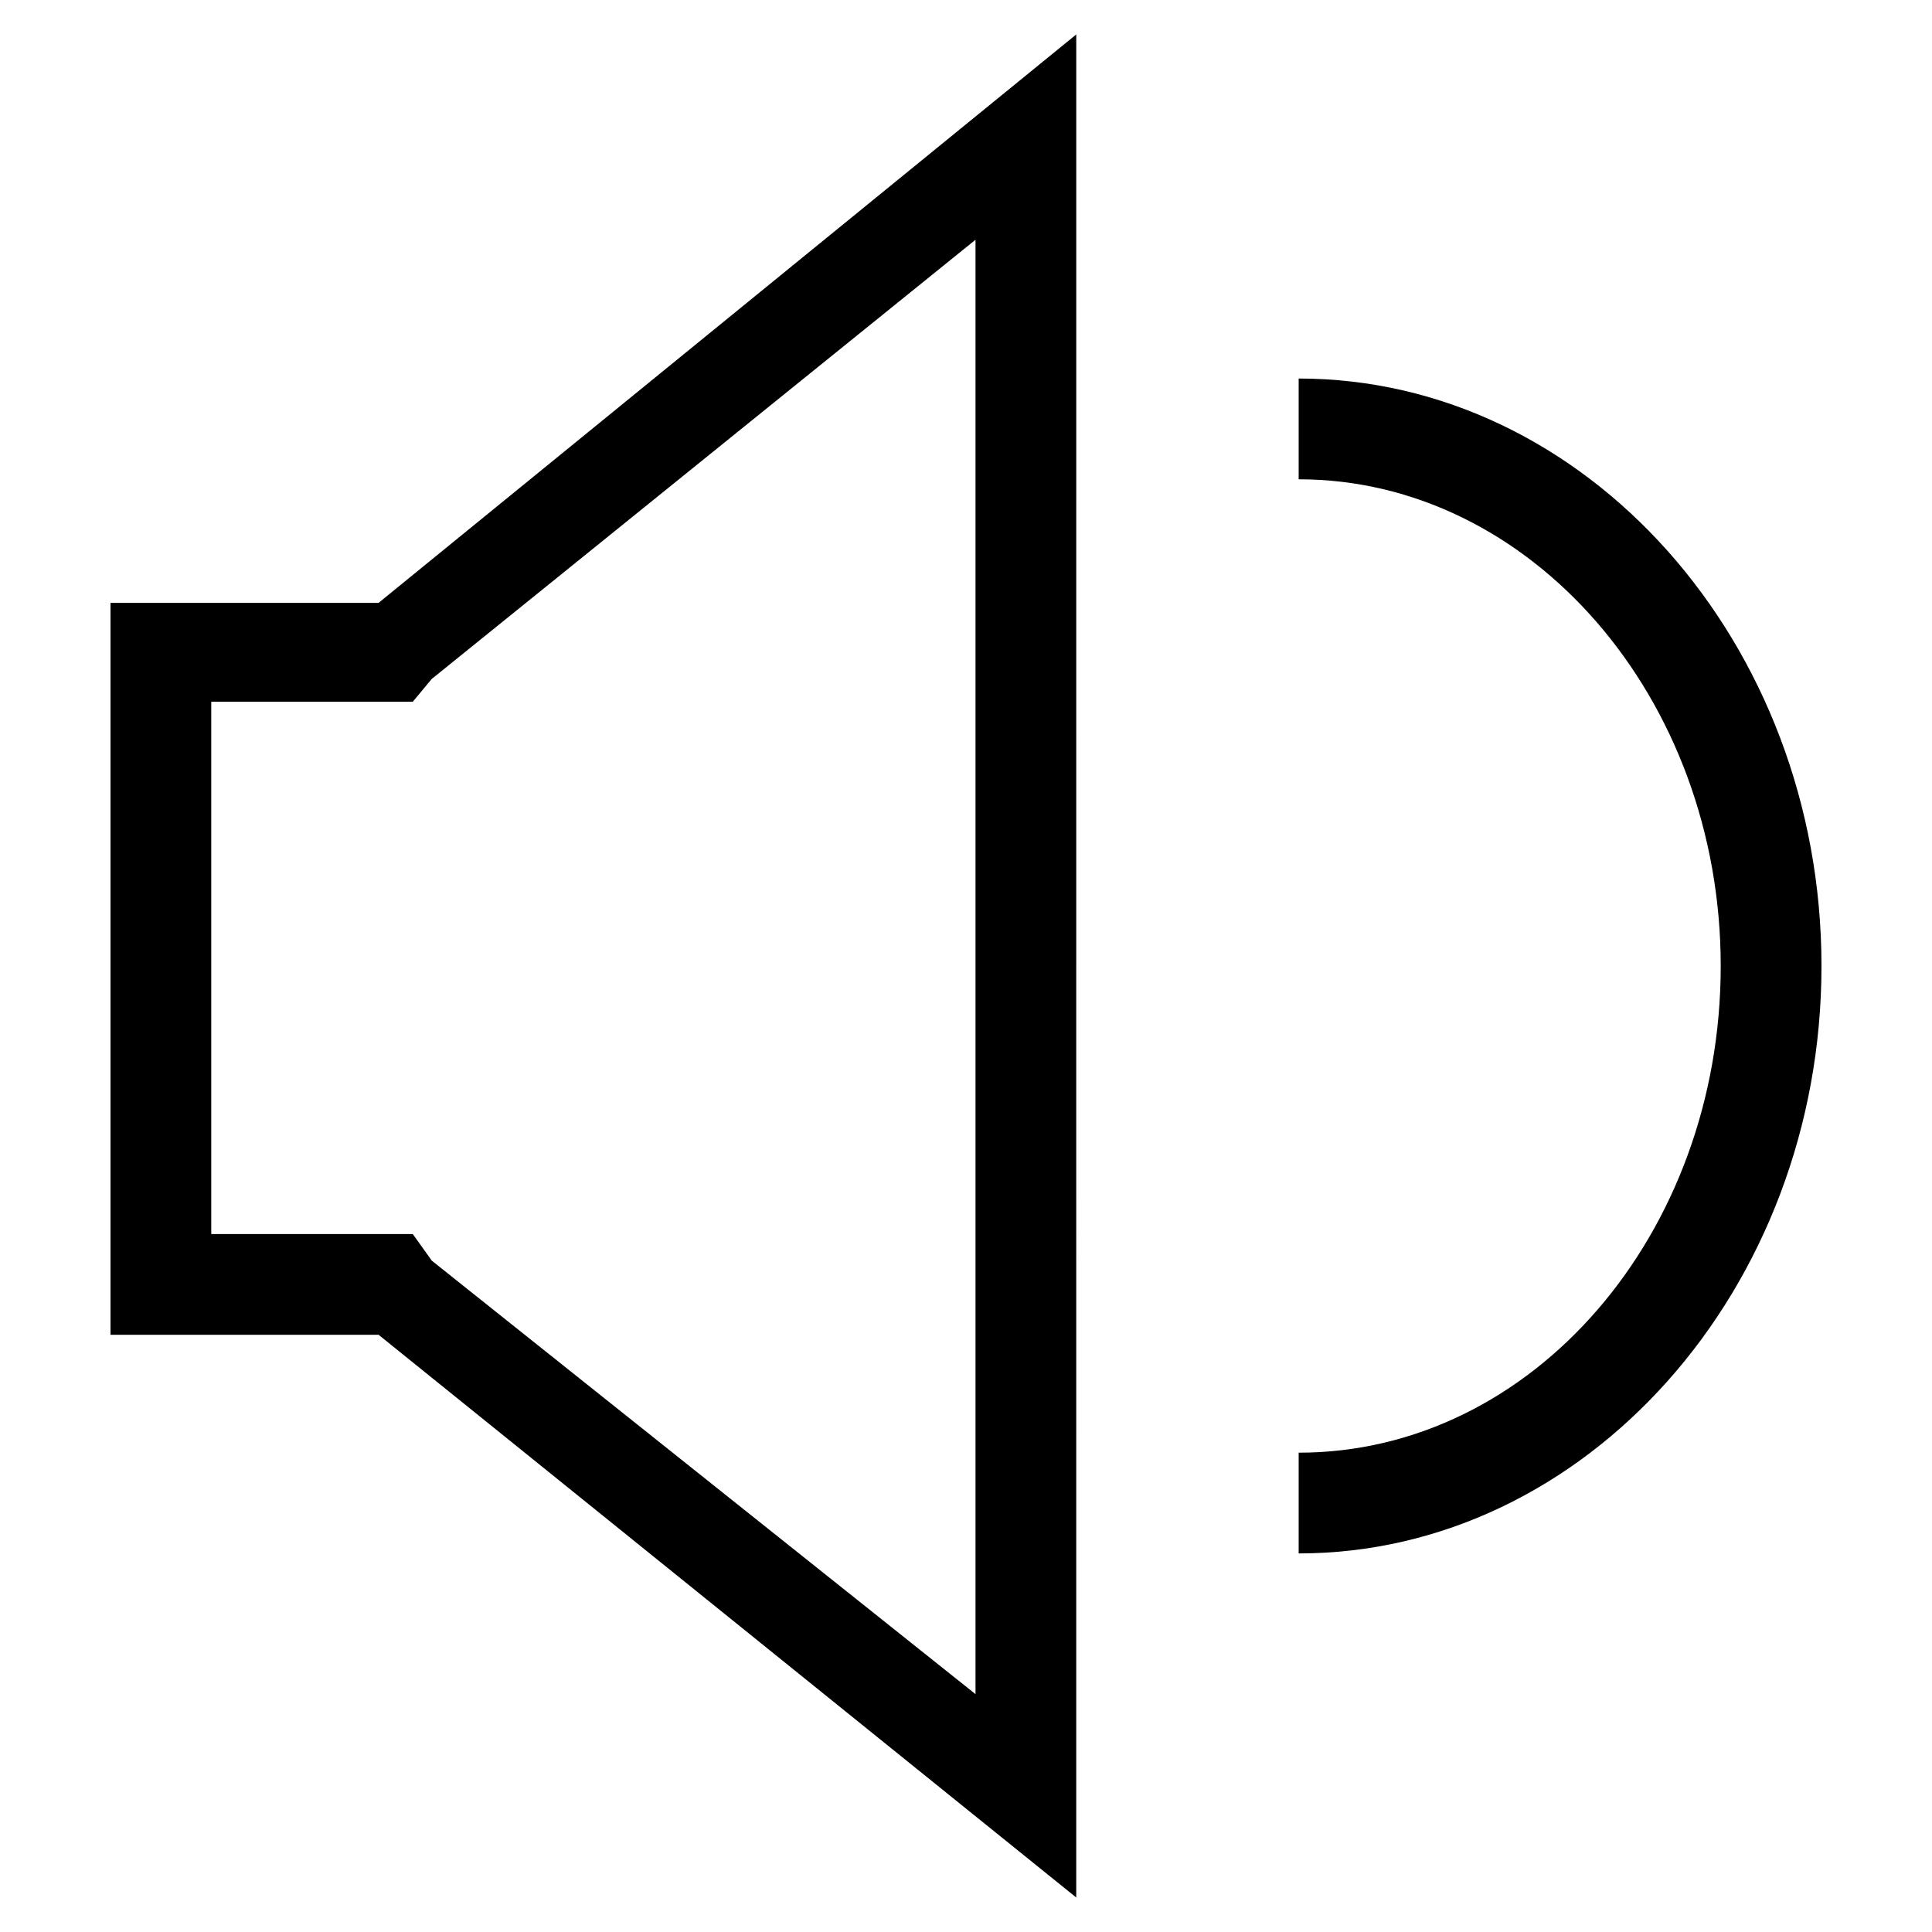
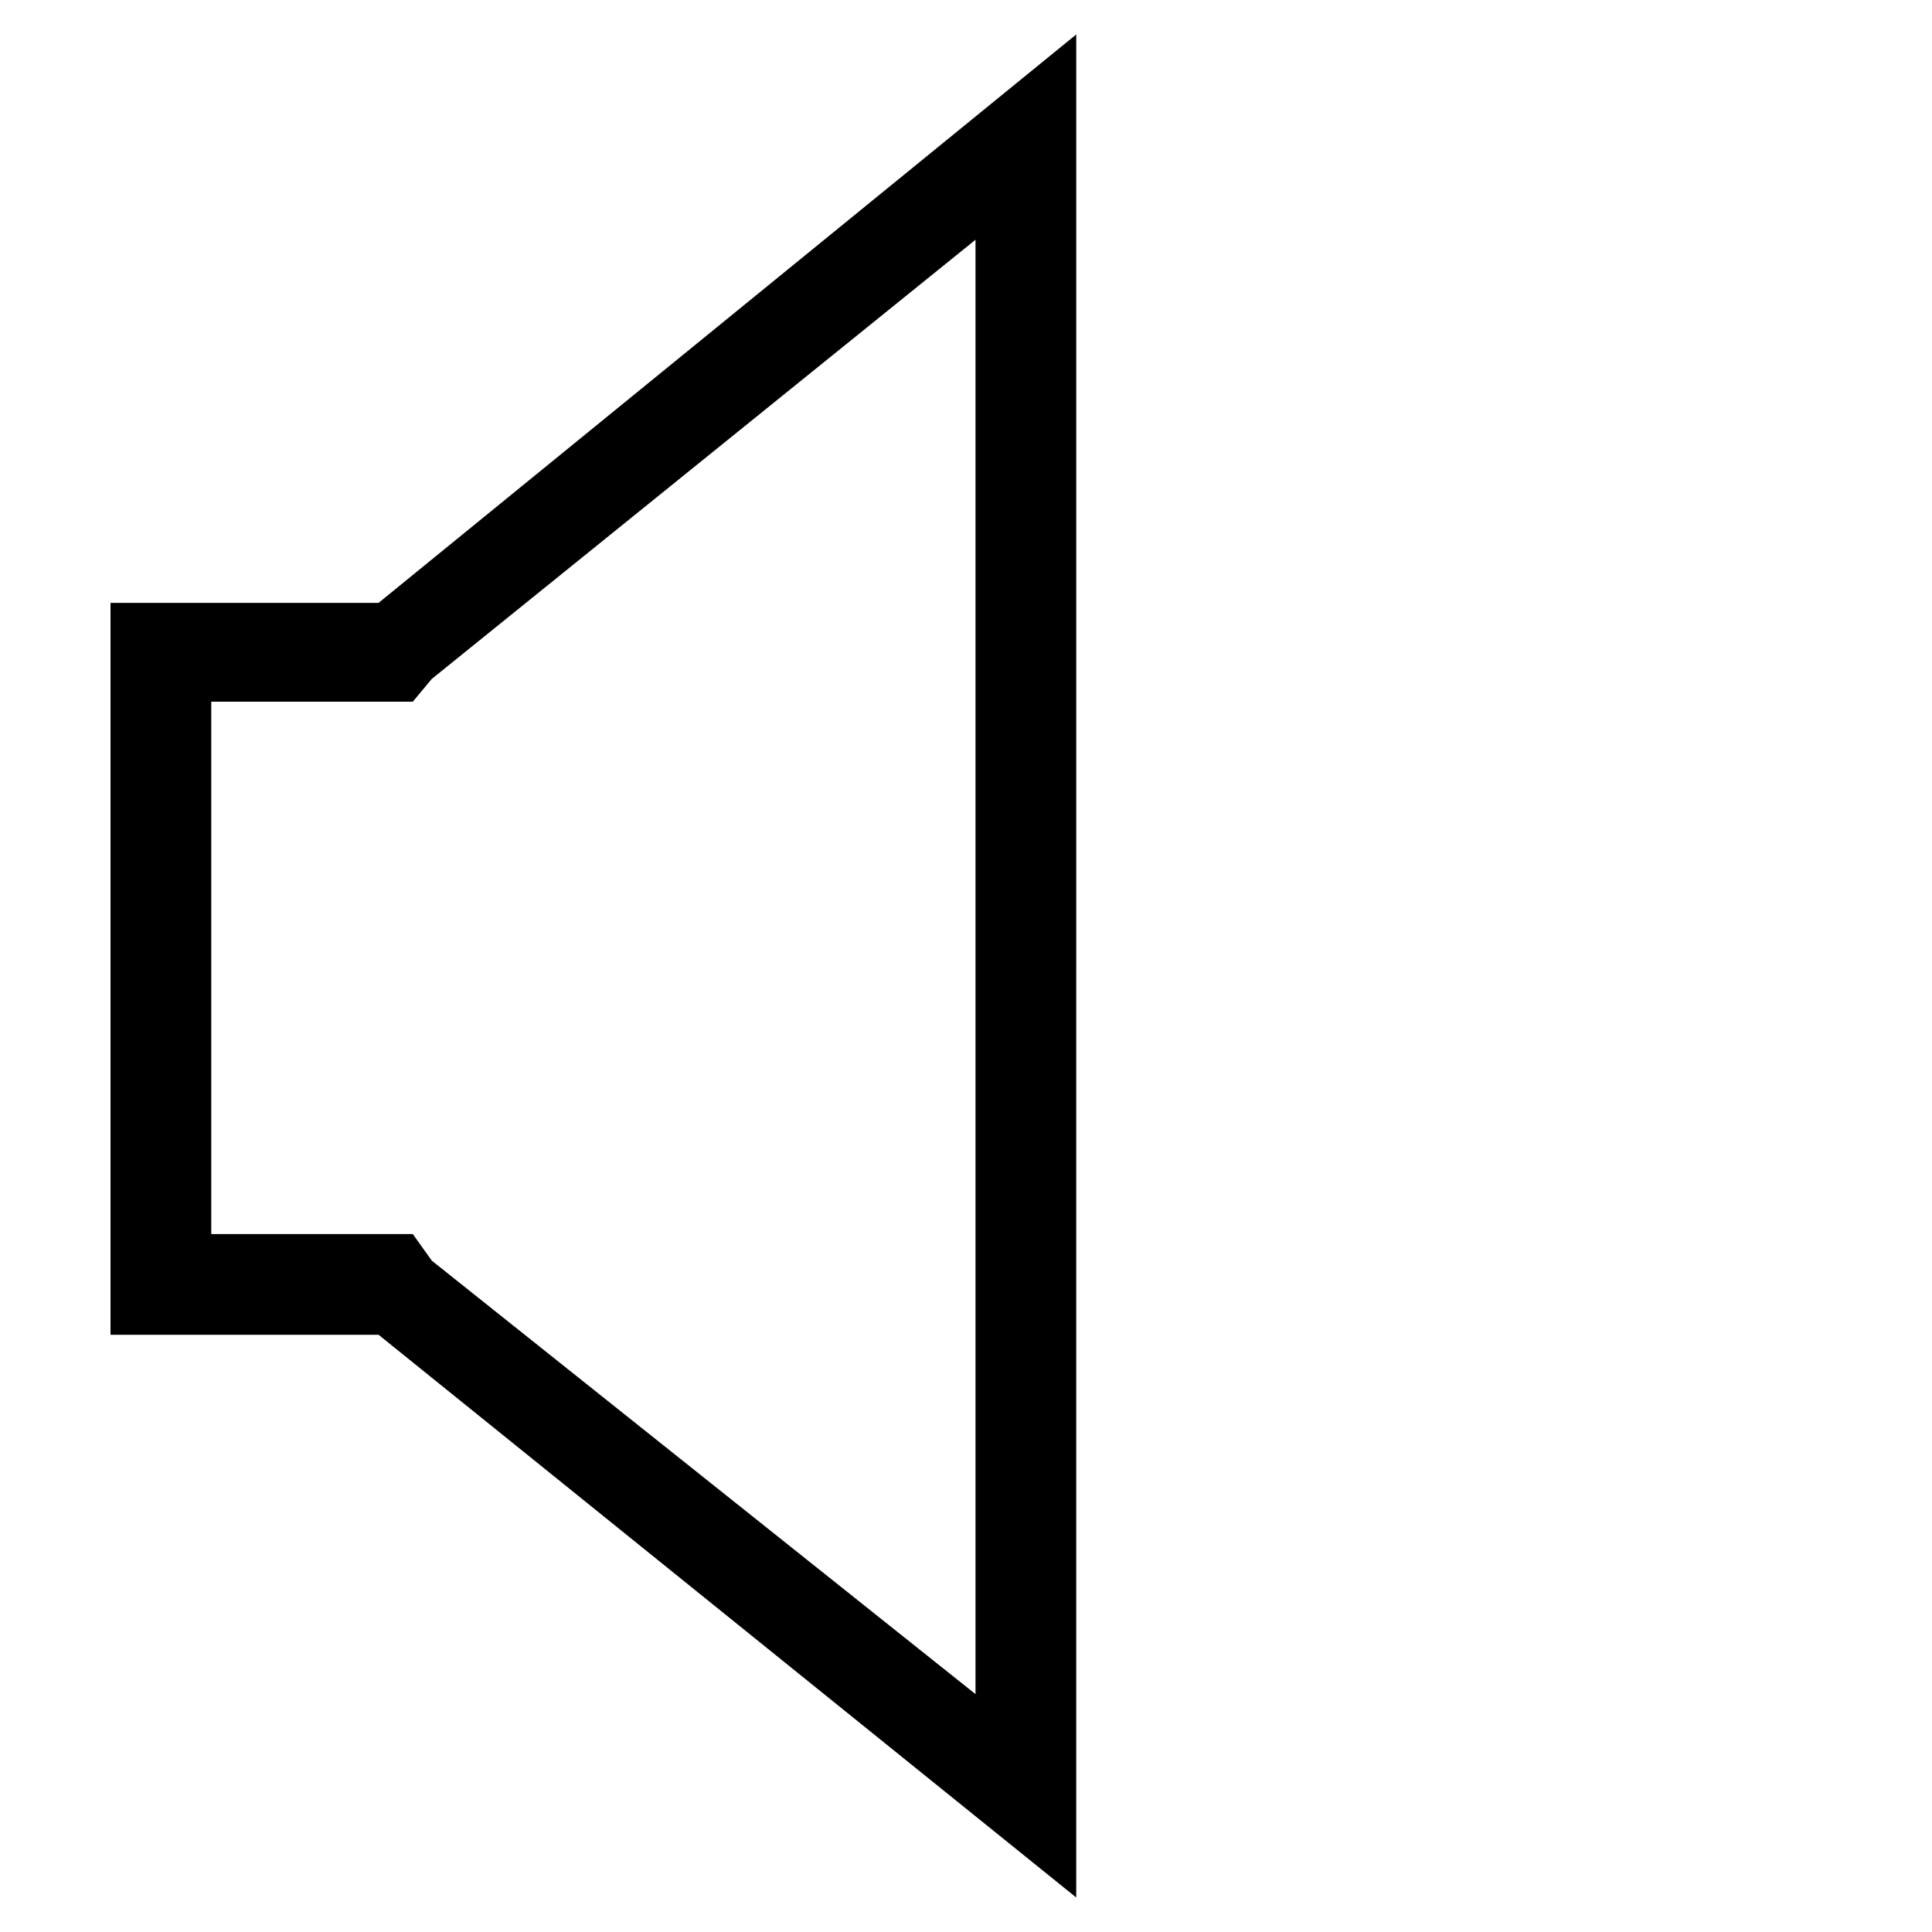
<svg xmlns="http://www.w3.org/2000/svg" fill="#000000" width="800px" height="800px" version="1.1" viewBox="144 144 512 512">
  <g>
    <path d="m402.52 207.04v385.92l-144.09-114.87-5.039-7.055h-53.406v-141.07h53.406l5.039-6.047 144.09-116.38m26.699-54.41-184.9 150.64h-71.035v193.96h71.039l184.89 149.13z" />
-     <path d="m488.16 555.68v-26.703c61.969 0 111.85-57.938 111.85-128.98 0-71.039-50.383-128.98-111.85-128.98v-26.703c76.078 0.004 138.55 70.035 138.55 155.68 0 85.645-62.469 155.68-138.55 155.68z" />
  </g>
</svg>